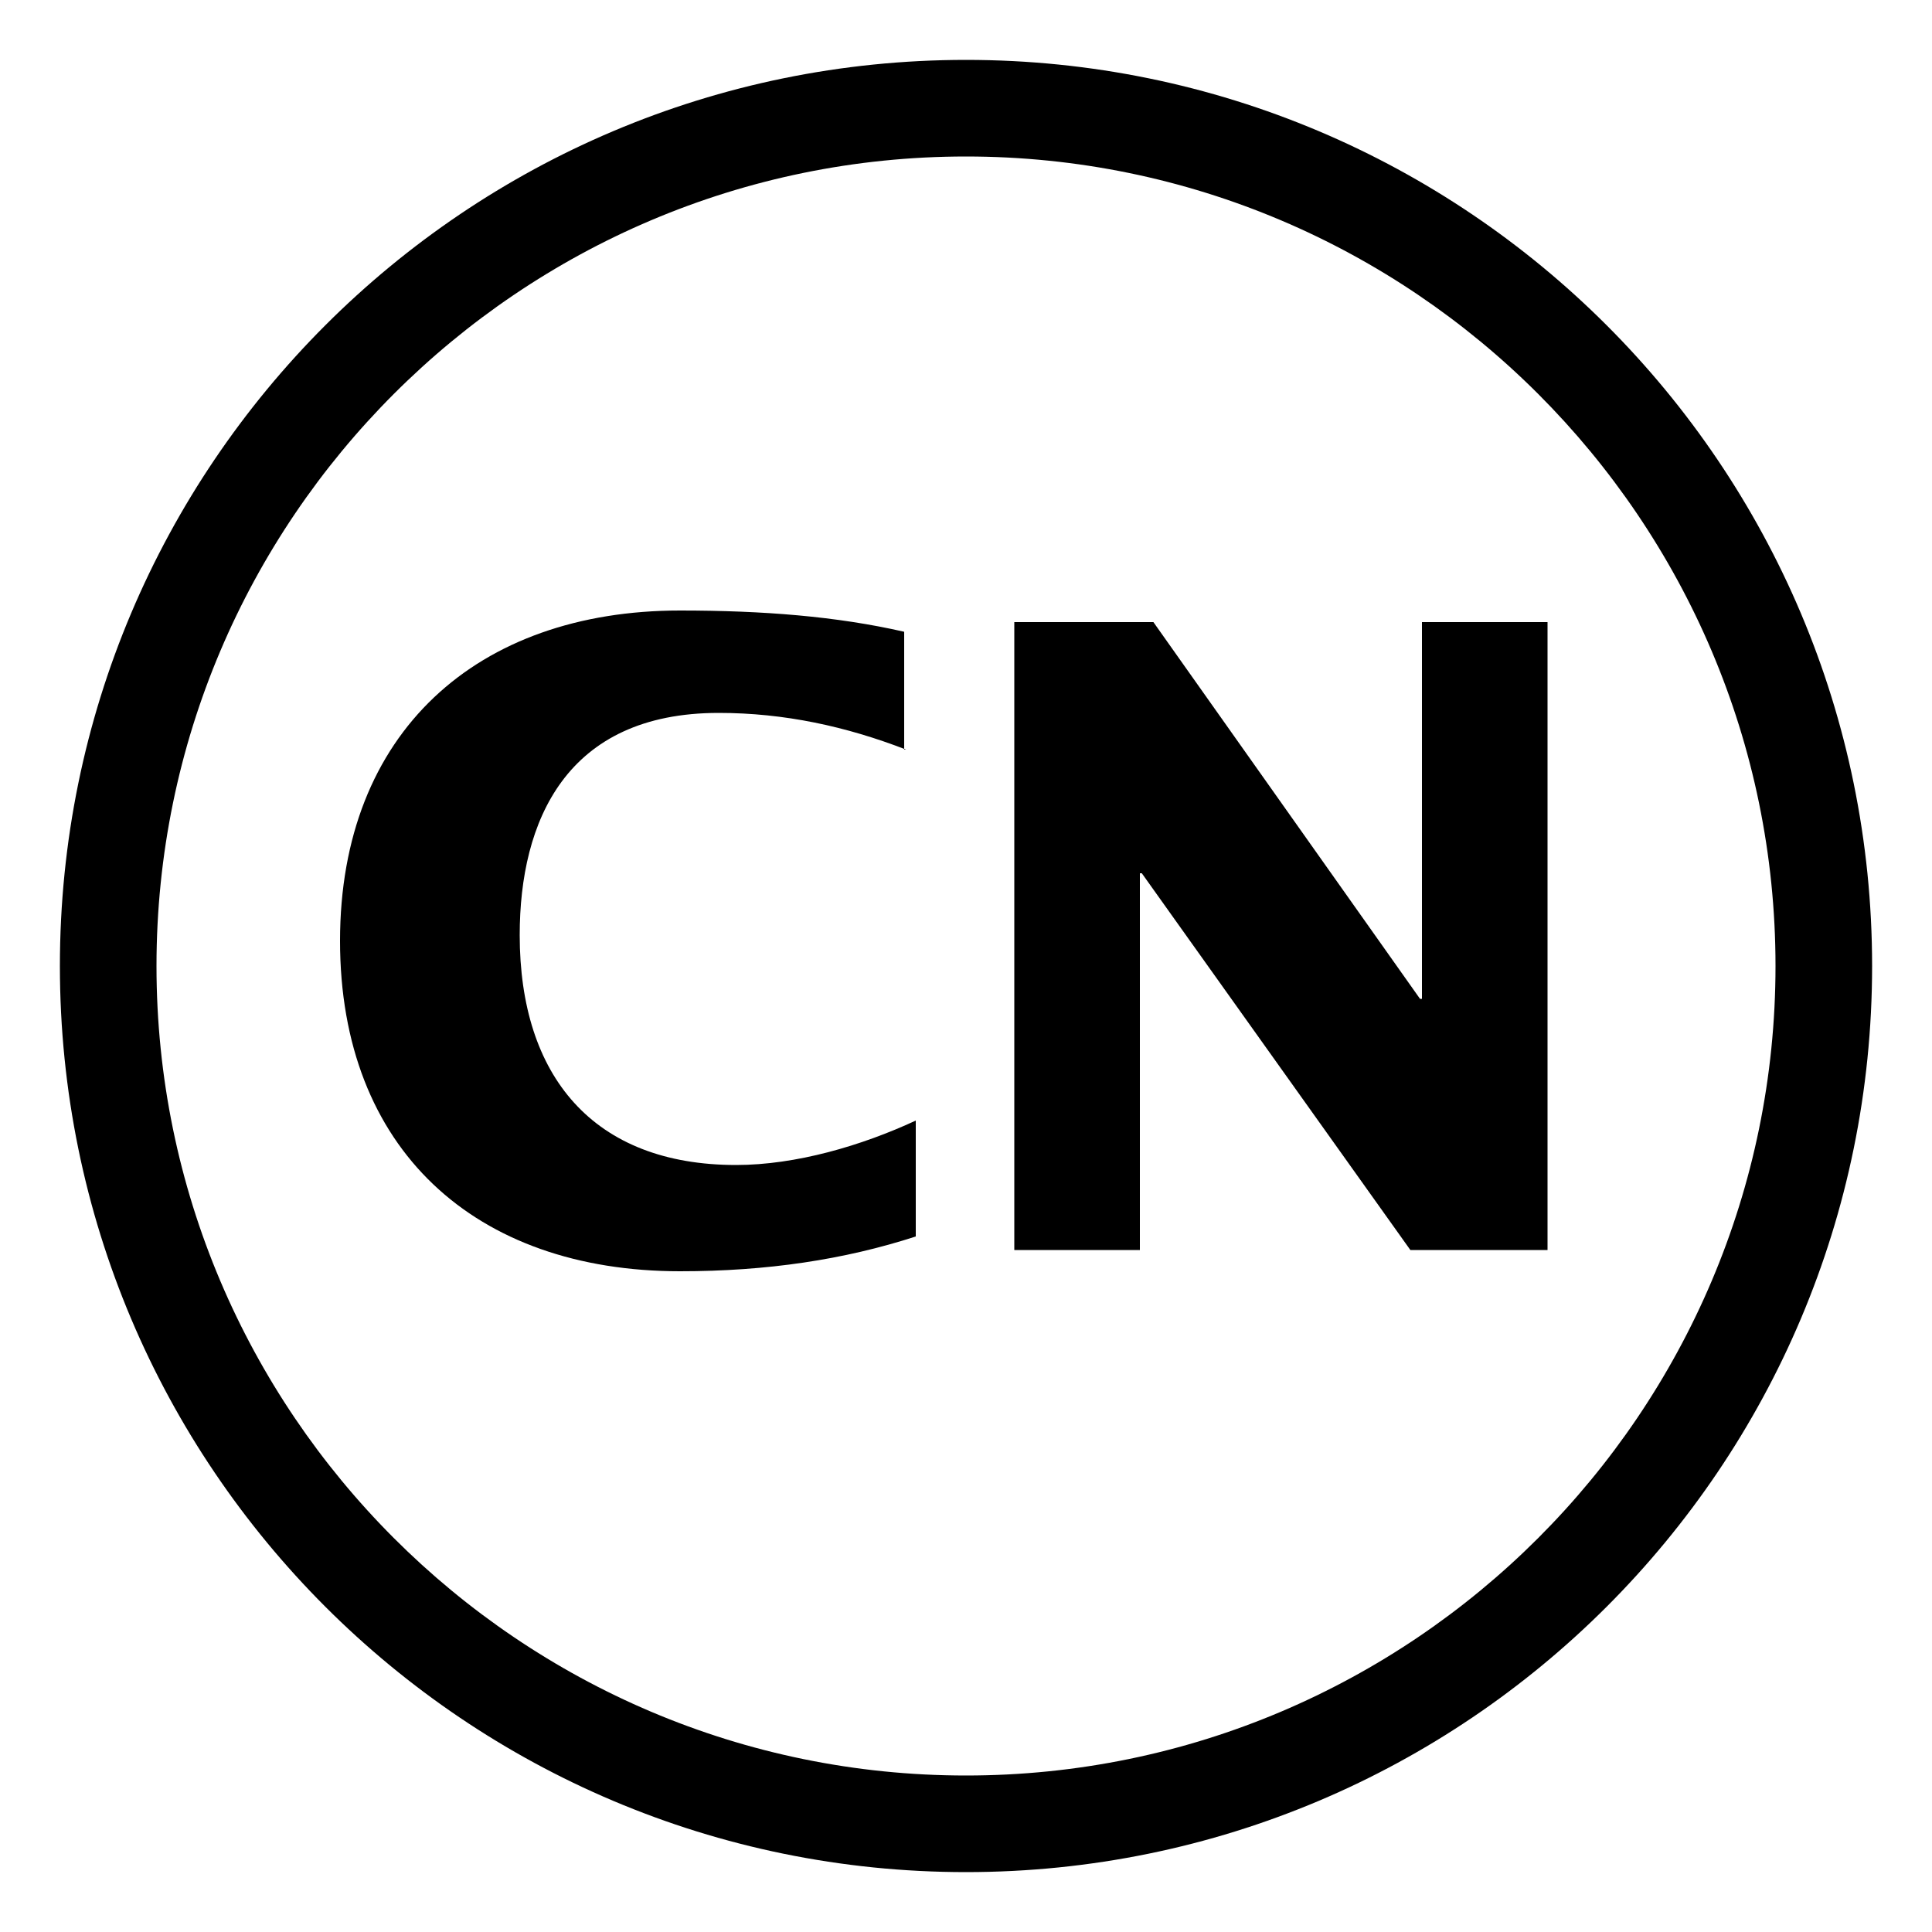
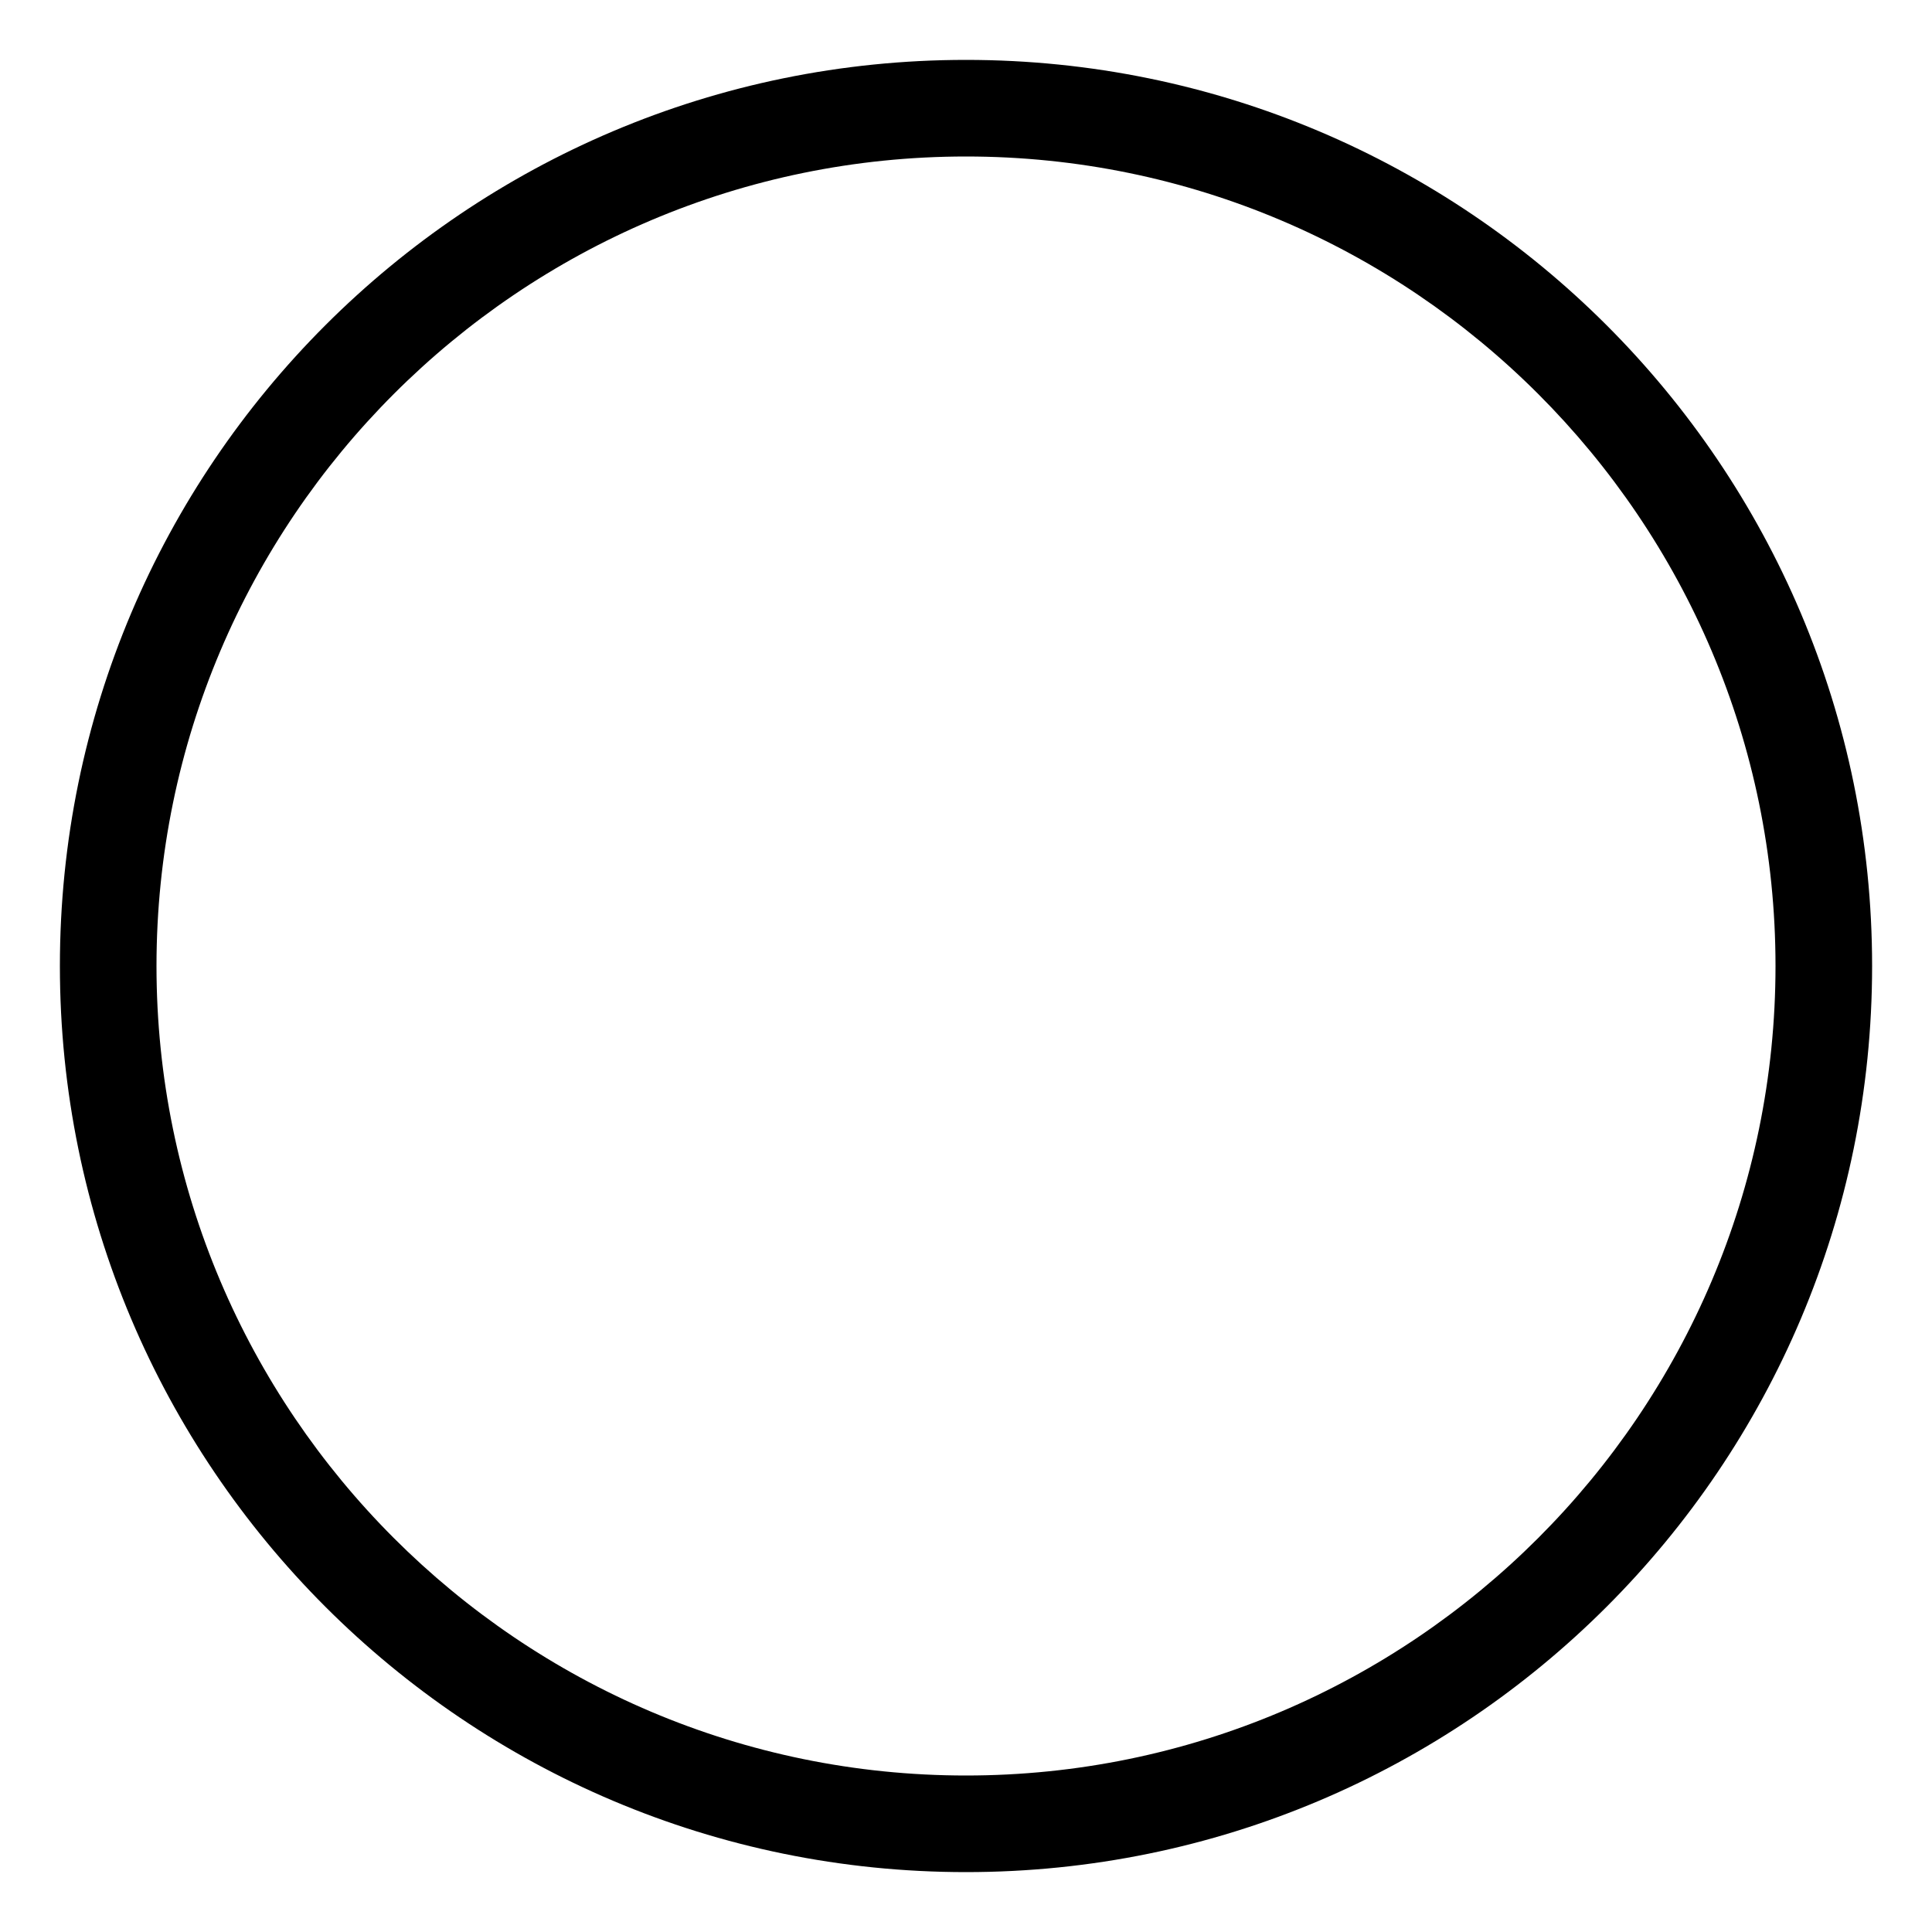
<svg xmlns="http://www.w3.org/2000/svg" version="1.1" id="图层_1" x="0px" y="0px" viewBox="0 0 100 100" style="enable-background:new 0 0 100 100;" xml:space="preserve">
  <path d="M50,96.9c-25.9,0-46.9-21-46.9-46.9c0-25.9,21-46.9,46.9-46.9s46.9,21,46.9,46.9C96.9,75.9,75.9,96.9,50,96.9z M50,8.1  C26.9,8.1,8.1,26.9,8.1,50c0,23.1,18.8,41.9,41.9,41.9S91.9,73.1,91.9,50C91.9,26.9,73.1,8.1,50,8.1z" />
  <g>
-     <path d="M46.9,38.8c-3.1-1.2-6.3-1.9-9.7-1.9c-7.9,0-10.3,5.6-10.3,11.5c0,7.3,3.8,11.9,11.2,11.9c3.1,0,6.5-1,9.3-2.3v6   c-3.7,1.2-7.7,1.8-12.2,1.8c-10.6,0-17.6-6.3-17.6-17.1s7.1-17.1,17.6-17.1c4.3,0,8.1,0.3,11.6,1.1V38.8z" />
-     <path d="M52.5,32.2h7.2l13.8,19.5h0.1V32.2h6.5v32.5H73L59.1,45.2H59v19.5h-6.5V32.2z" />
-   </g>
+     </g>
</svg>